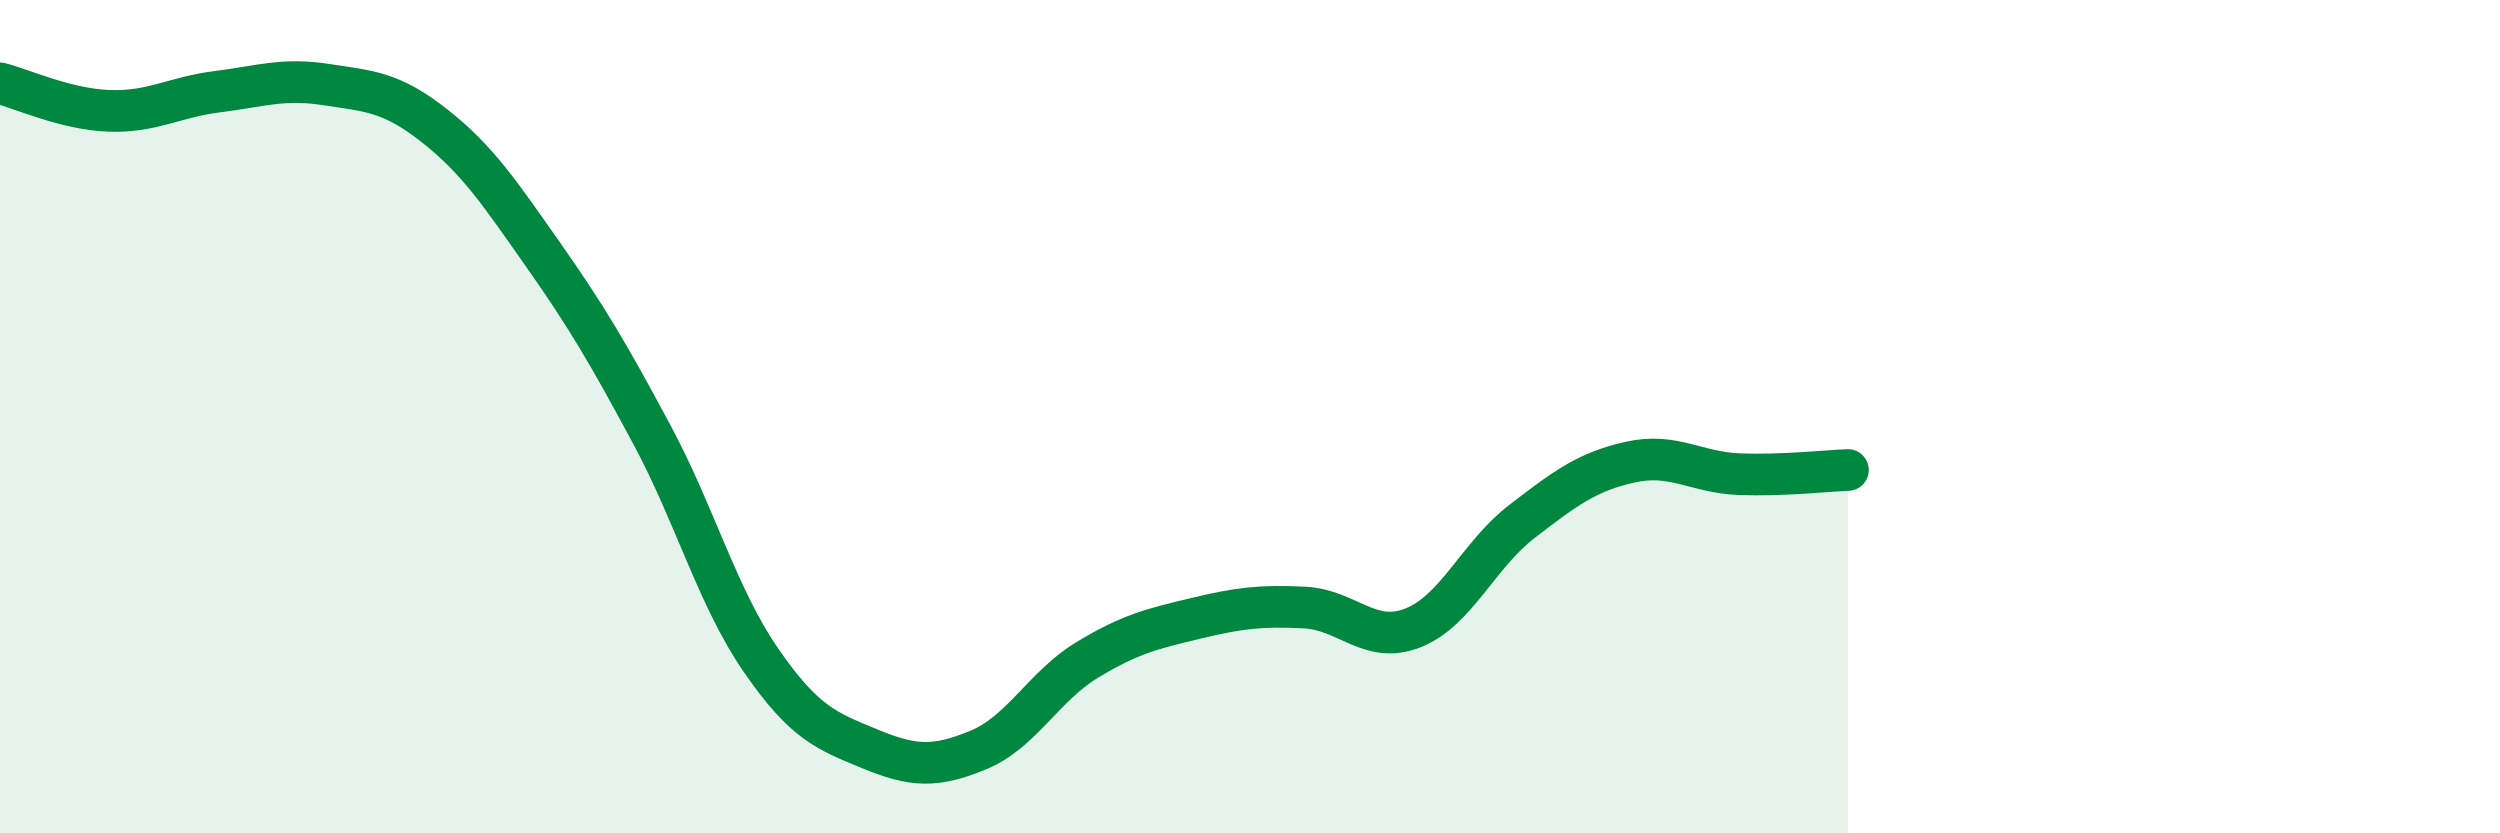
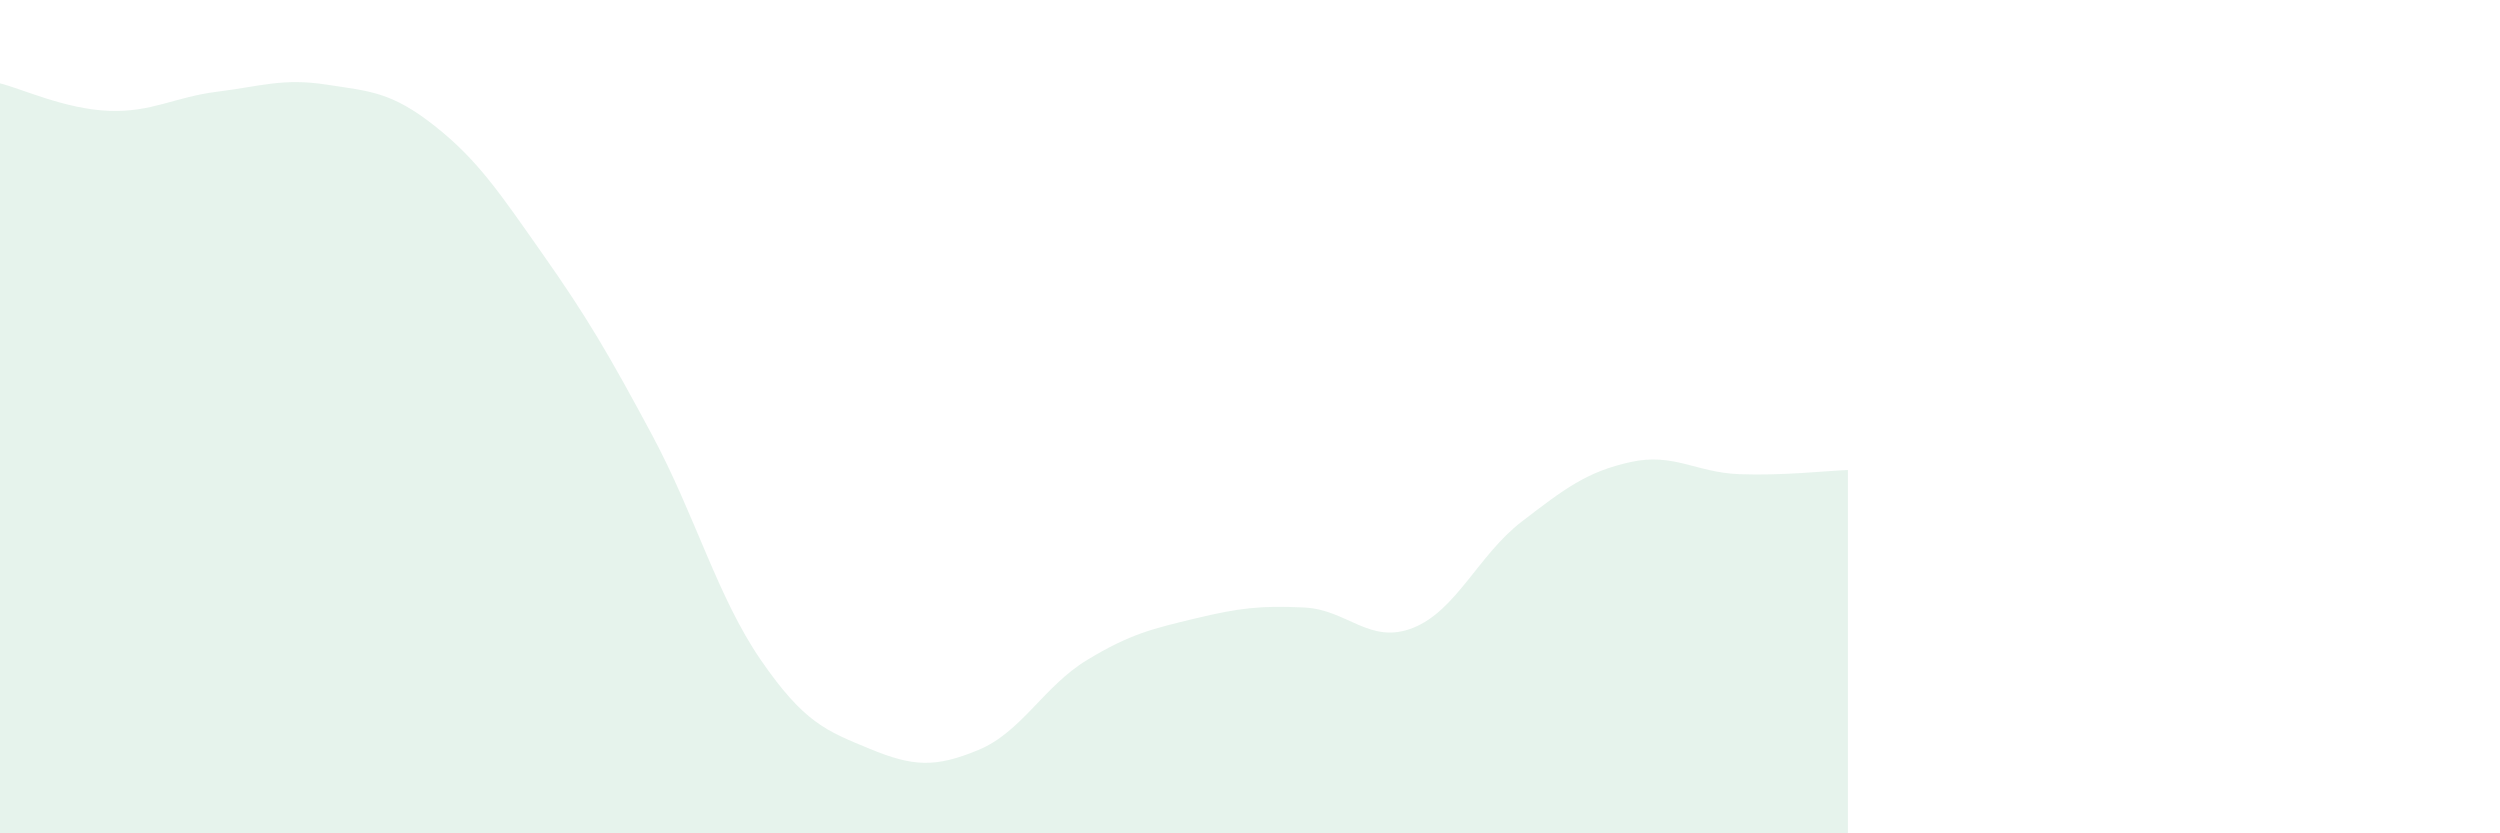
<svg xmlns="http://www.w3.org/2000/svg" width="60" height="20" viewBox="0 0 60 20">
  <path d="M 0,2 C 0.52,2.13 1.57,2.62 2.61,2.66 C 3.65,2.7 4.18,2.33 5.22,2.2 C 6.26,2.07 6.79,1.87 7.83,2.03 C 8.87,2.19 9.39,2.2 10.43,3.02 C 11.47,3.84 12,4.64 13.04,6.12 C 14.08,7.6 14.61,8.5 15.65,10.44 C 16.69,12.38 17.22,14.33 18.26,15.84 C 19.3,17.35 19.83,17.54 20.87,17.97 C 21.91,18.4 22.44,18.43 23.48,18 C 24.52,17.57 25.05,16.47 26.09,15.84 C 27.13,15.21 27.66,15.09 28.7,14.84 C 29.74,14.59 30.26,14.53 31.3,14.58 C 32.34,14.63 32.87,15.48 33.91,15.07 C 34.95,14.66 35.48,13.32 36.52,12.52 C 37.56,11.72 38.09,11.32 39.13,11.09 C 40.17,10.86 40.7,11.34 41.74,11.38 C 42.78,11.42 43.83,11.3 44.35,11.28L44.35 20L0 20Z" fill="#008740" opacity="0.1" stroke-linecap="round" stroke-linejoin="round" />
-   <path d="M 0,2 C 0.52,2.13 1.57,2.62 2.61,2.66 C 3.65,2.7 4.18,2.33 5.22,2.2 C 6.26,2.07 6.79,1.87 7.83,2.03 C 8.87,2.19 9.39,2.2 10.43,3.02 C 11.47,3.84 12,4.64 13.04,6.12 C 14.08,7.6 14.61,8.5 15.65,10.44 C 16.69,12.38 17.22,14.33 18.26,15.84 C 19.3,17.35 19.83,17.54 20.87,17.97 C 21.91,18.4 22.44,18.43 23.48,18 C 24.52,17.57 25.05,16.47 26.09,15.84 C 27.13,15.21 27.66,15.09 28.7,14.84 C 29.74,14.59 30.26,14.53 31.3,14.58 C 32.34,14.63 32.87,15.48 33.91,15.07 C 34.95,14.66 35.48,13.32 36.52,12.52 C 37.56,11.72 38.09,11.32 39.13,11.09 C 40.17,10.86 40.7,11.34 41.74,11.38 C 42.78,11.42 43.83,11.3 44.35,11.28" stroke="#008740" stroke-width="1" fill="none" stroke-linecap="round" stroke-linejoin="round" />
</svg>